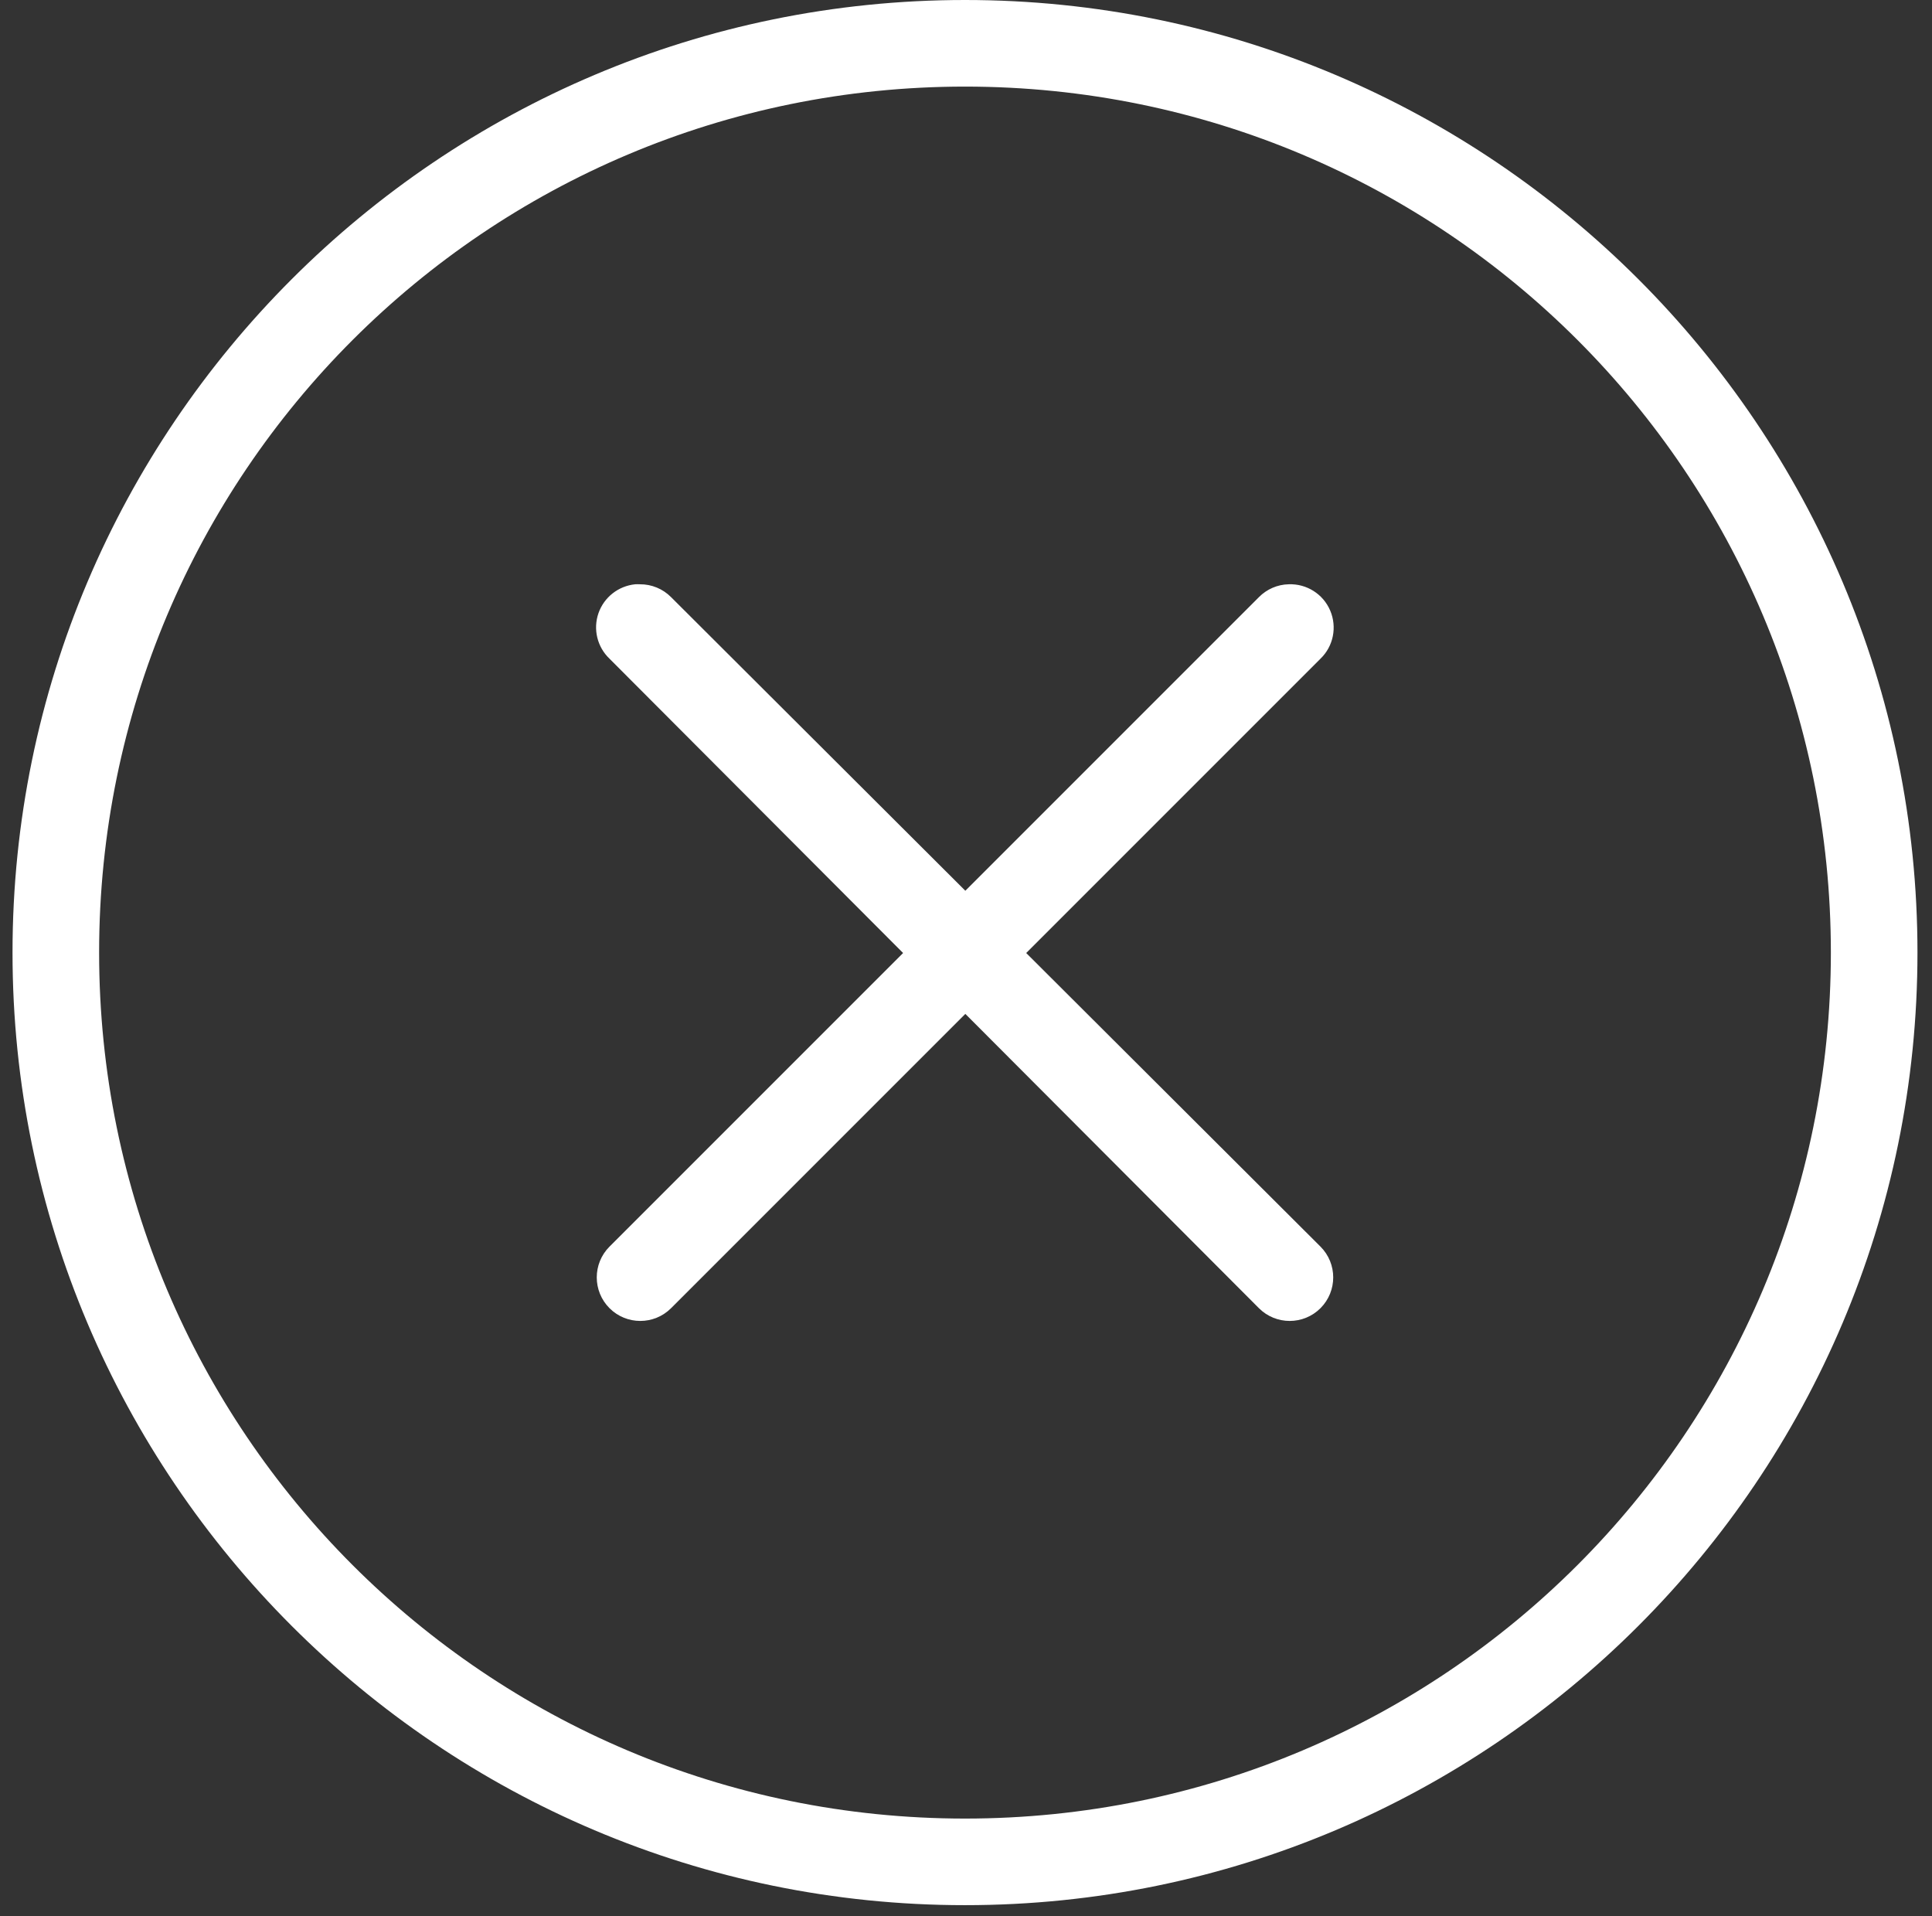
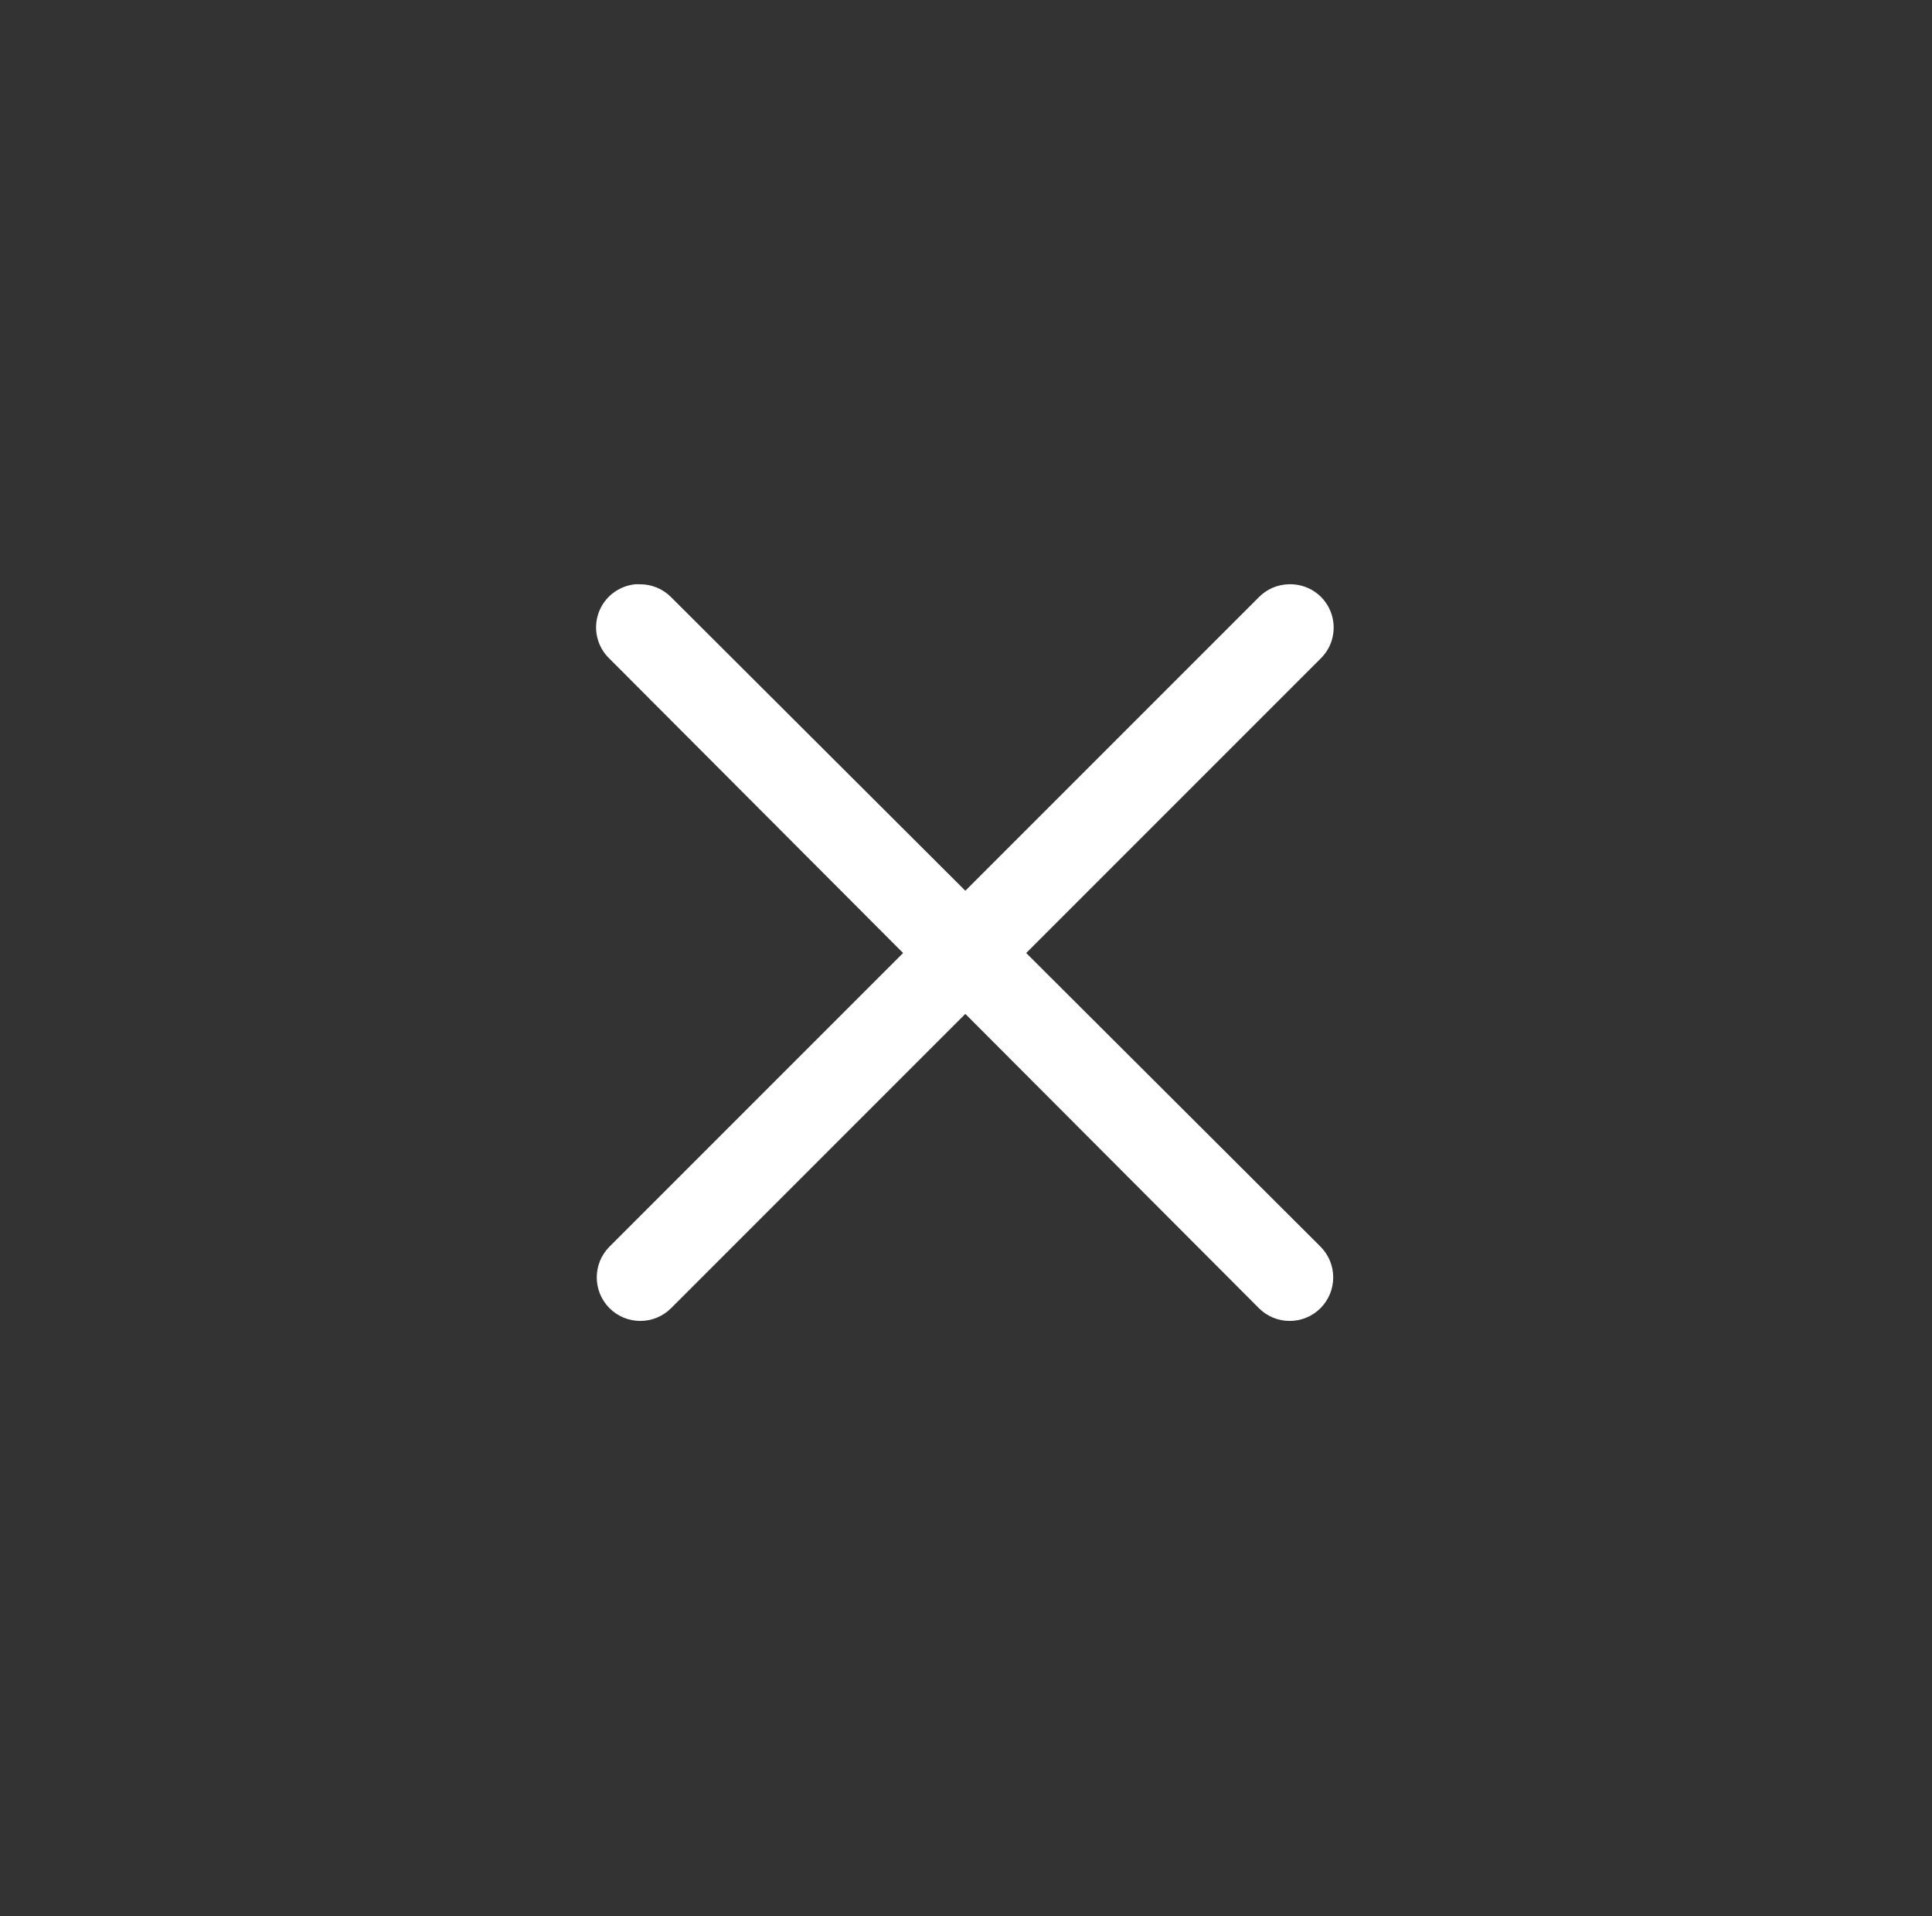
<svg xmlns="http://www.w3.org/2000/svg" width="119" height="118" viewBox="0 0 119 118" fill="none">
  <rect x="0" y="0" width="119" height="118" fill="#333333" stroke="none" />
-   <path fill-rule="evenodd" clip-rule="evenodd" d="M59.438 0C27.078 0 0.771 26.292 0.771 58.667C0.771 91.031 27.074 117.333 59.438 117.333C91.813 117.333 118.105 91.027 118.105 58.667C118.105 26.292 91.813 0 59.438 0ZM59.438 5.333C88.933 5.333 112.771 29.172 112.771 58.667C112.771 88.145 88.927 112 59.438 112C29.959 112 6.105 88.145 6.105 58.667C6.105 29.177 29.959 5.333 59.438 5.333Z" fill="white" />
  <path fill-rule="evenodd" clip-rule="evenodd" d="M39.125 35.984C38.089 36.088 37.203 36.781 36.86 37.77C36.521 38.755 36.787 39.848 37.542 40.567L55.625 58.693L37.542 76.775C36.495 77.822 36.495 79.52 37.542 80.567C38.589 81.614 40.287 81.614 41.334 80.567L59.459 62.442L77.542 80.567C78.589 81.614 80.287 81.614 81.334 80.567C82.38 79.52 82.38 77.822 81.334 76.775L63.208 58.693L81.334 40.567C82.13 39.802 82.365 38.619 81.933 37.604C81.5 36.583 80.479 35.942 79.375 35.984C78.682 35.999 78.026 36.286 77.542 36.776L59.459 54.858L41.334 36.776C40.829 36.265 40.136 35.979 39.417 35.984C39.318 35.979 39.219 35.979 39.125 35.984Z" fill="white" />
</svg>